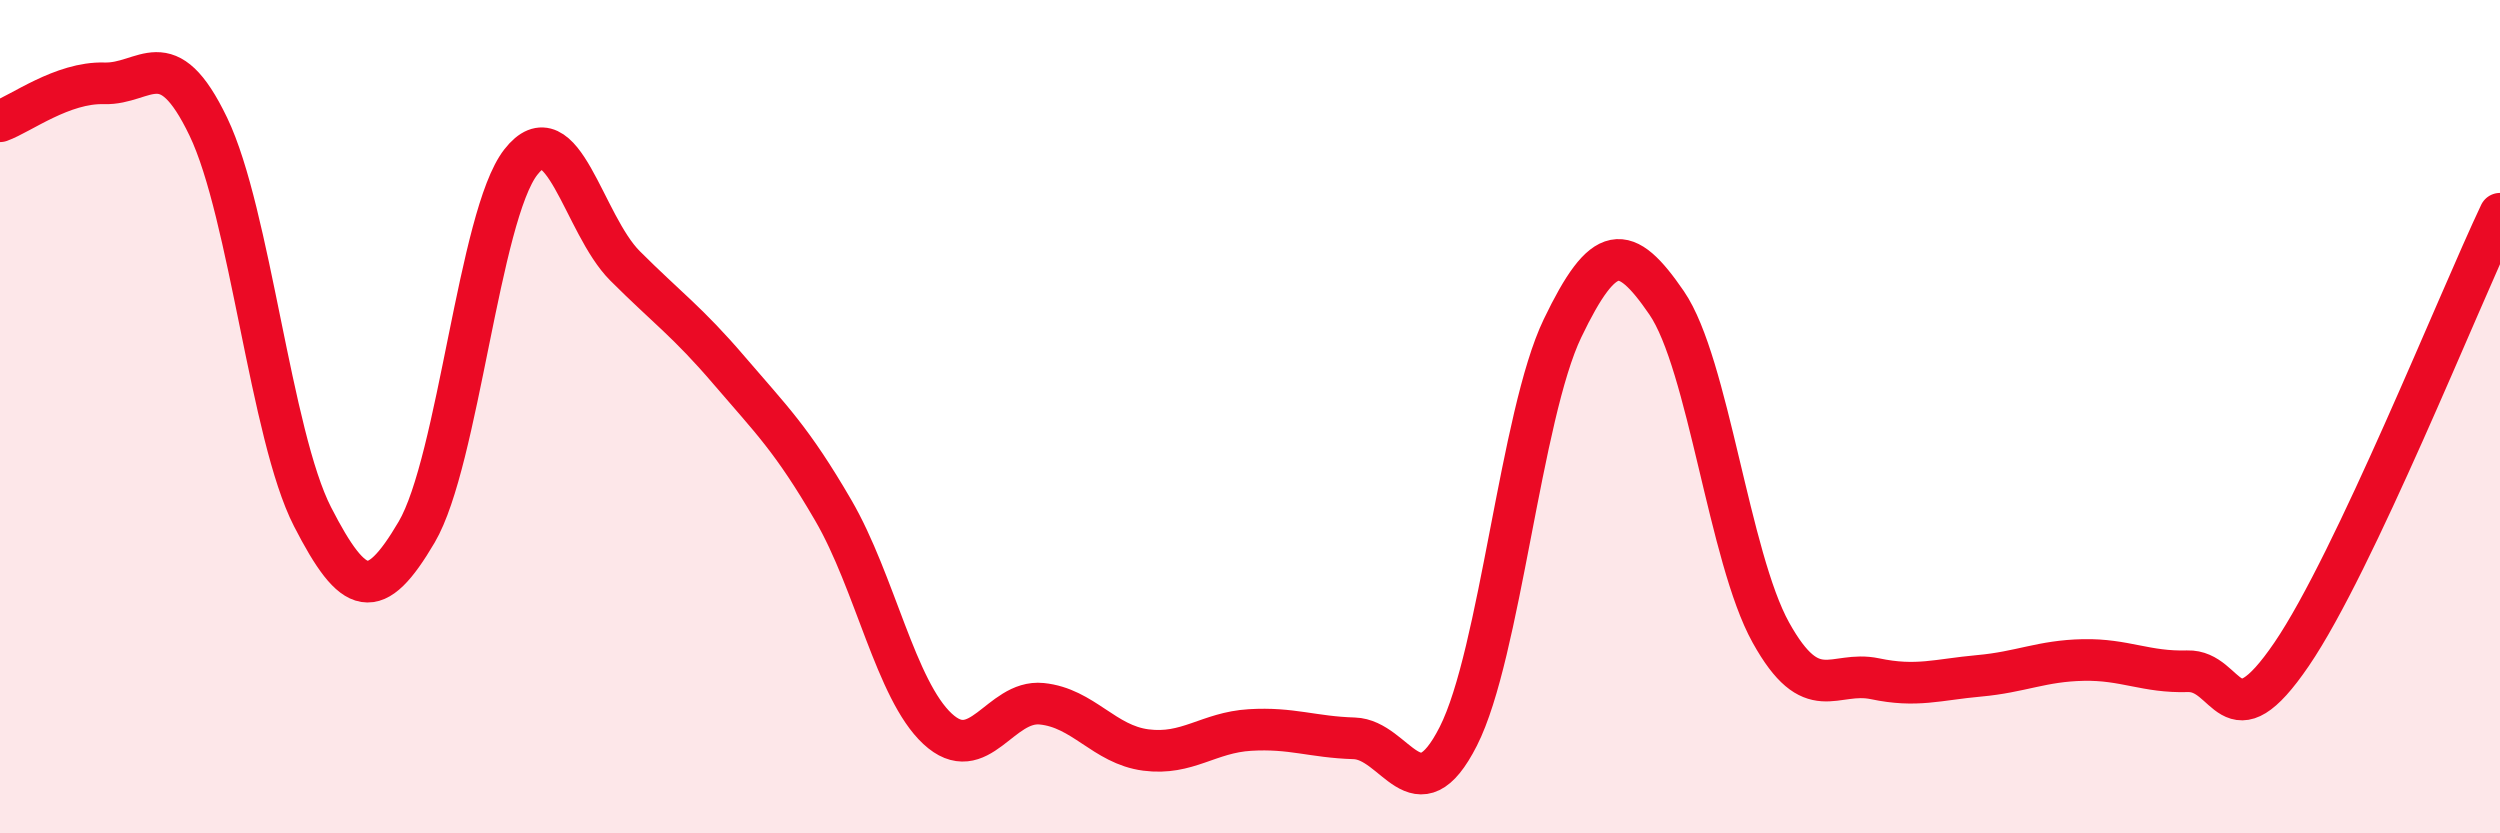
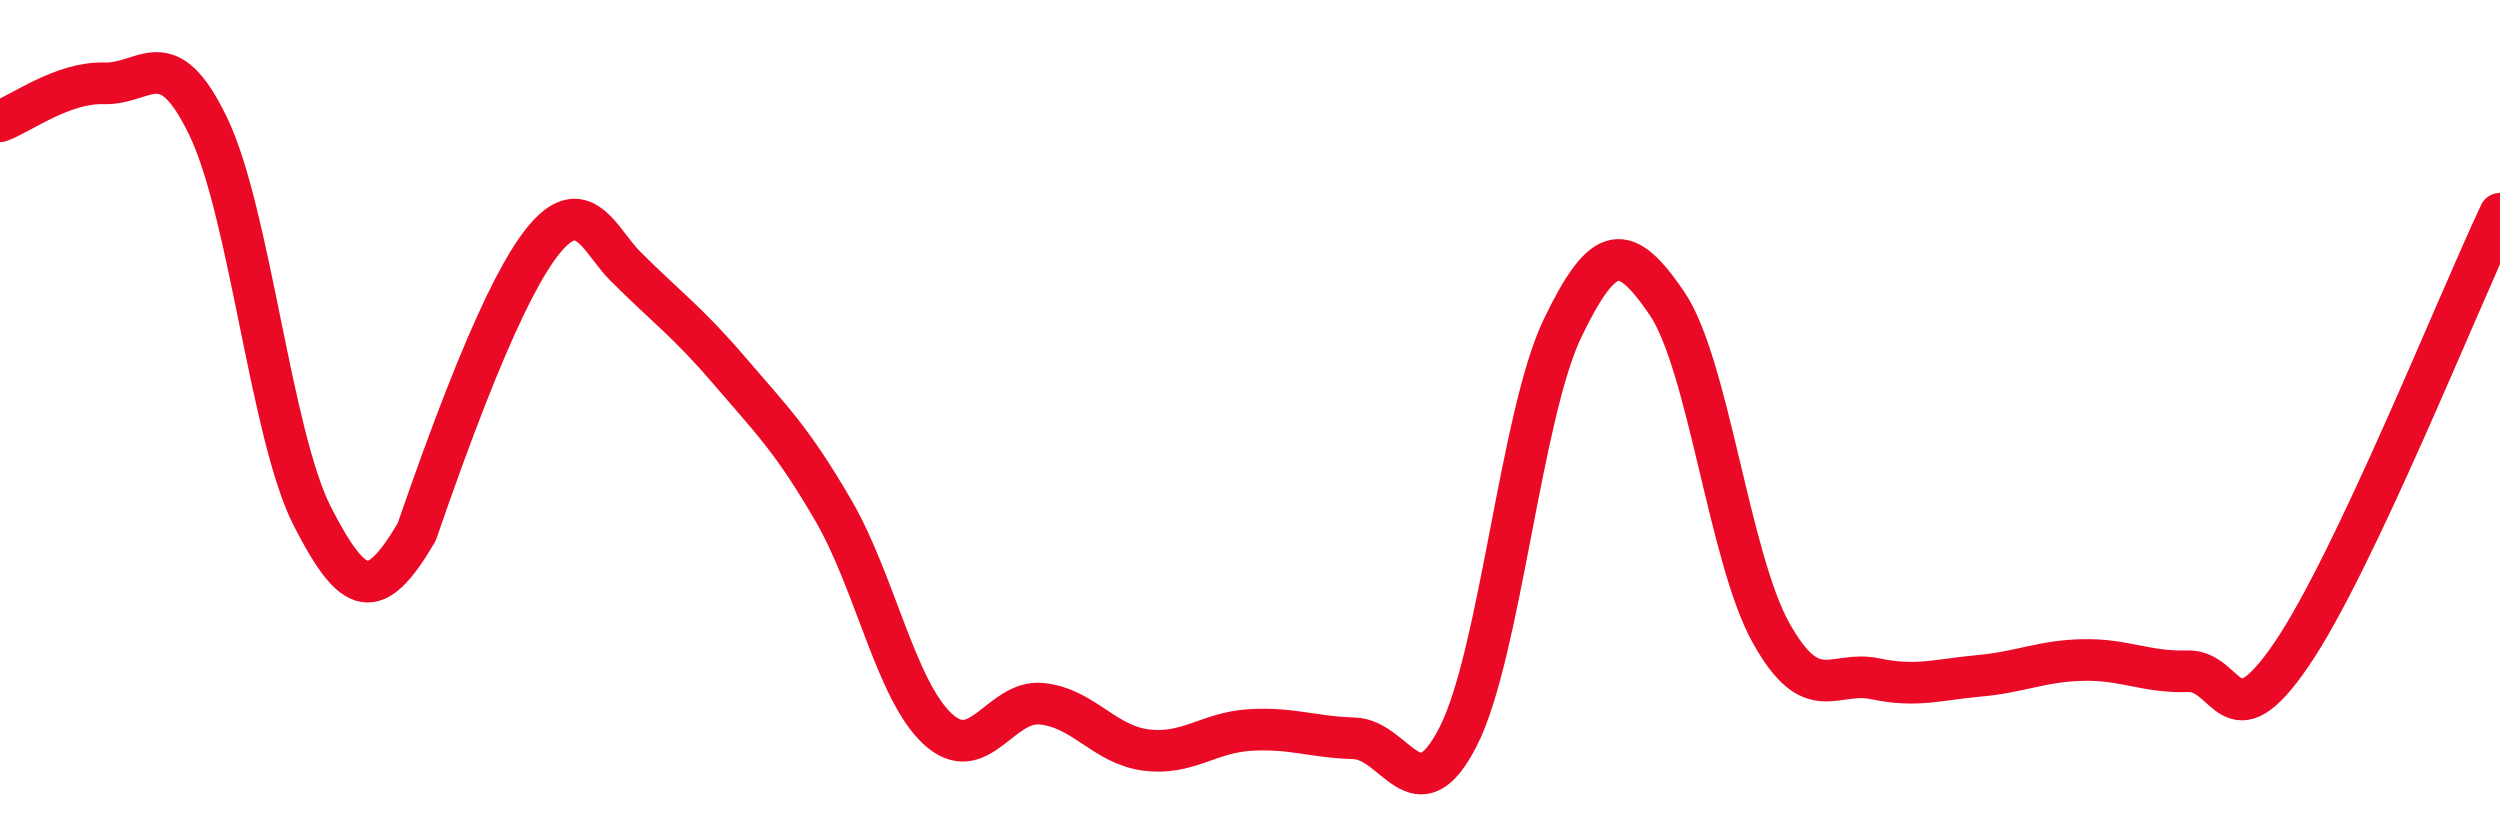
<svg xmlns="http://www.w3.org/2000/svg" width="60" height="20" viewBox="0 0 60 20">
-   <path d="M 0,2.91 C 0.5,2.73 1.5,1.97 2.5,2 C 3.5,2.03 4,0.96 5,3.04 C 6,5.12 6.5,10.45 7.5,12.4 C 8.5,14.35 9,14.47 10,12.77 C 11,11.07 11.5,5.17 12.5,3.89 C 13.5,2.61 14,5.38 15,6.38 C 16,7.38 16.5,7.72 17.5,8.89 C 18.5,10.06 19,10.53 20,12.25 C 21,13.97 21.5,16.56 22.5,17.49 C 23.5,18.42 24,16.79 25,16.89 C 26,16.99 26.5,17.87 27.5,18 C 28.5,18.13 29,17.58 30,17.52 C 31,17.46 31.5,17.69 32.5,17.72 C 33.5,17.75 34,19.64 35,17.67 C 36,15.7 36.5,9.96 37.5,7.88 C 38.5,5.8 39,5.81 40,7.27 C 41,8.73 41.5,13.38 42.5,15.18 C 43.5,16.98 44,16.08 45,16.29 C 46,16.5 46.5,16.31 47.5,16.22 C 48.5,16.13 49,15.86 50,15.84 C 51,15.82 51.5,16.14 52.5,16.11 C 53.5,16.08 53.5,17.9 55,15.7 C 56.5,13.5 59,7.24 60,5.13L60 20L0 20Z" fill="#EB0A25" opacity="0.1" stroke-linecap="round" stroke-linejoin="round" />
-   <path d="M 0,2.91 C 0.5,2.73 1.5,1.97 2.5,2 C 3.5,2.03 4,0.96 5,3.04 C 6,5.12 6.5,10.45 7.5,12.4 C 8.5,14.35 9,14.47 10,12.77 C 11,11.07 11.5,5.17 12.5,3.89 C 13.5,2.61 14,5.38 15,6.38 C 16,7.38 16.5,7.72 17.5,8.89 C 18.5,10.06 19,10.53 20,12.25 C 21,13.97 21.5,16.56 22.5,17.49 C 23.5,18.42 24,16.79 25,16.89 C 26,16.99 26.5,17.87 27.5,18 C 28.5,18.13 29,17.58 30,17.52 C 31,17.46 31.5,17.69 32.5,17.72 C 33.5,17.75 34,19.64 35,17.67 C 36,15.7 36.5,9.96 37.5,7.88 C 38.5,5.8 39,5.81 40,7.27 C 41,8.73 41.5,13.38 42.5,15.18 C 43.5,16.98 44,16.08 45,16.29 C 46,16.5 46.5,16.31 47.5,16.22 C 48.5,16.13 49,15.86 50,15.84 C 51,15.82 51.5,16.14 52.5,16.11 C 53.5,16.08 53.5,17.9 55,15.7 C 56.5,13.5 59,7.24 60,5.13" stroke="#EB0A25" stroke-width="1" fill="none" stroke-linecap="round" stroke-linejoin="round" />
+   <path d="M 0,2.91 C 0.5,2.73 1.5,1.97 2.5,2 C 3.5,2.03 4,0.96 5,3.04 C 6,5.12 6.5,10.45 7.5,12.4 C 8.5,14.35 9,14.47 10,12.77 C 13.5,2.61 14,5.38 15,6.38 C 16,7.38 16.5,7.72 17.5,8.89 C 18.5,10.06 19,10.53 20,12.25 C 21,13.97 21.5,16.56 22.5,17.49 C 23.5,18.42 24,16.79 25,16.89 C 26,16.99 26.5,17.87 27.5,18 C 28.5,18.13 29,17.58 30,17.52 C 31,17.46 31.5,17.69 32.5,17.72 C 33.5,17.75 34,19.64 35,17.67 C 36,15.7 36.5,9.96 37.5,7.88 C 38.5,5.8 39,5.81 40,7.27 C 41,8.73 41.5,13.38 42.5,15.18 C 43.5,16.98 44,16.08 45,16.29 C 46,16.5 46.5,16.31 47.5,16.22 C 48.5,16.13 49,15.86 50,15.84 C 51,15.82 51.5,16.14 52.5,16.11 C 53.5,16.08 53.5,17.9 55,15.7 C 56.5,13.5 59,7.24 60,5.13" stroke="#EB0A25" stroke-width="1" fill="none" stroke-linecap="round" stroke-linejoin="round" />
</svg>